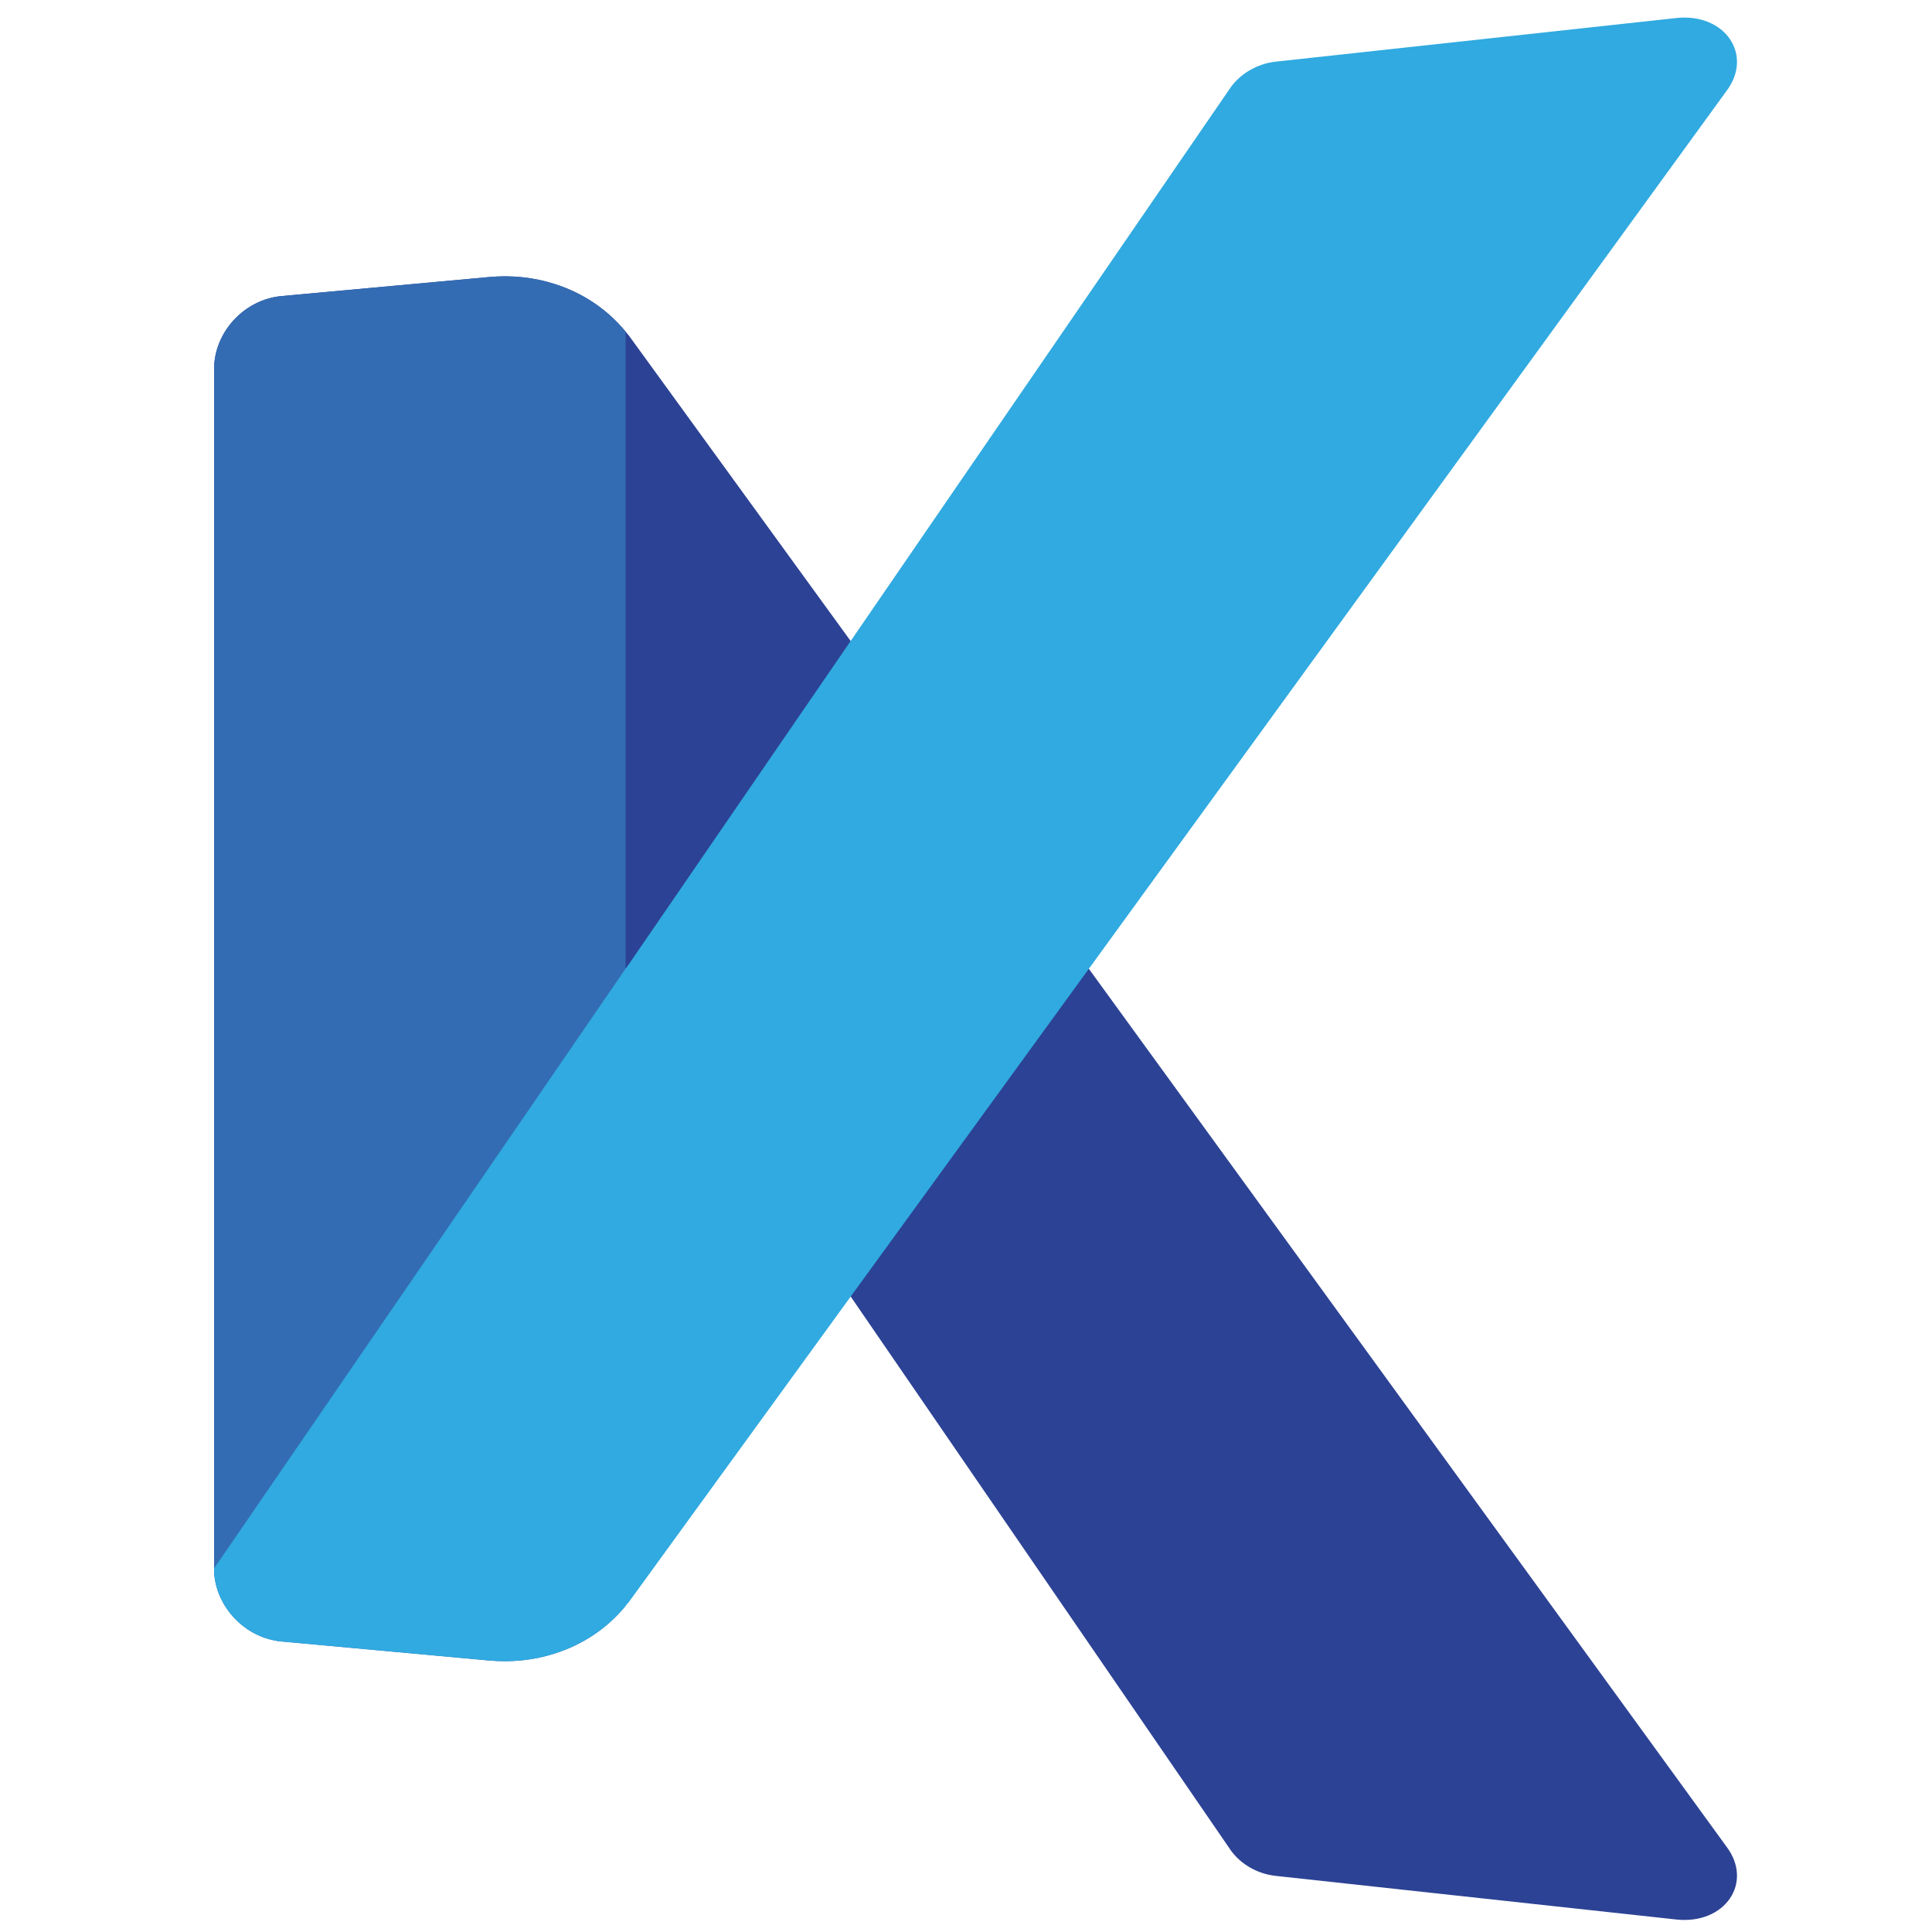
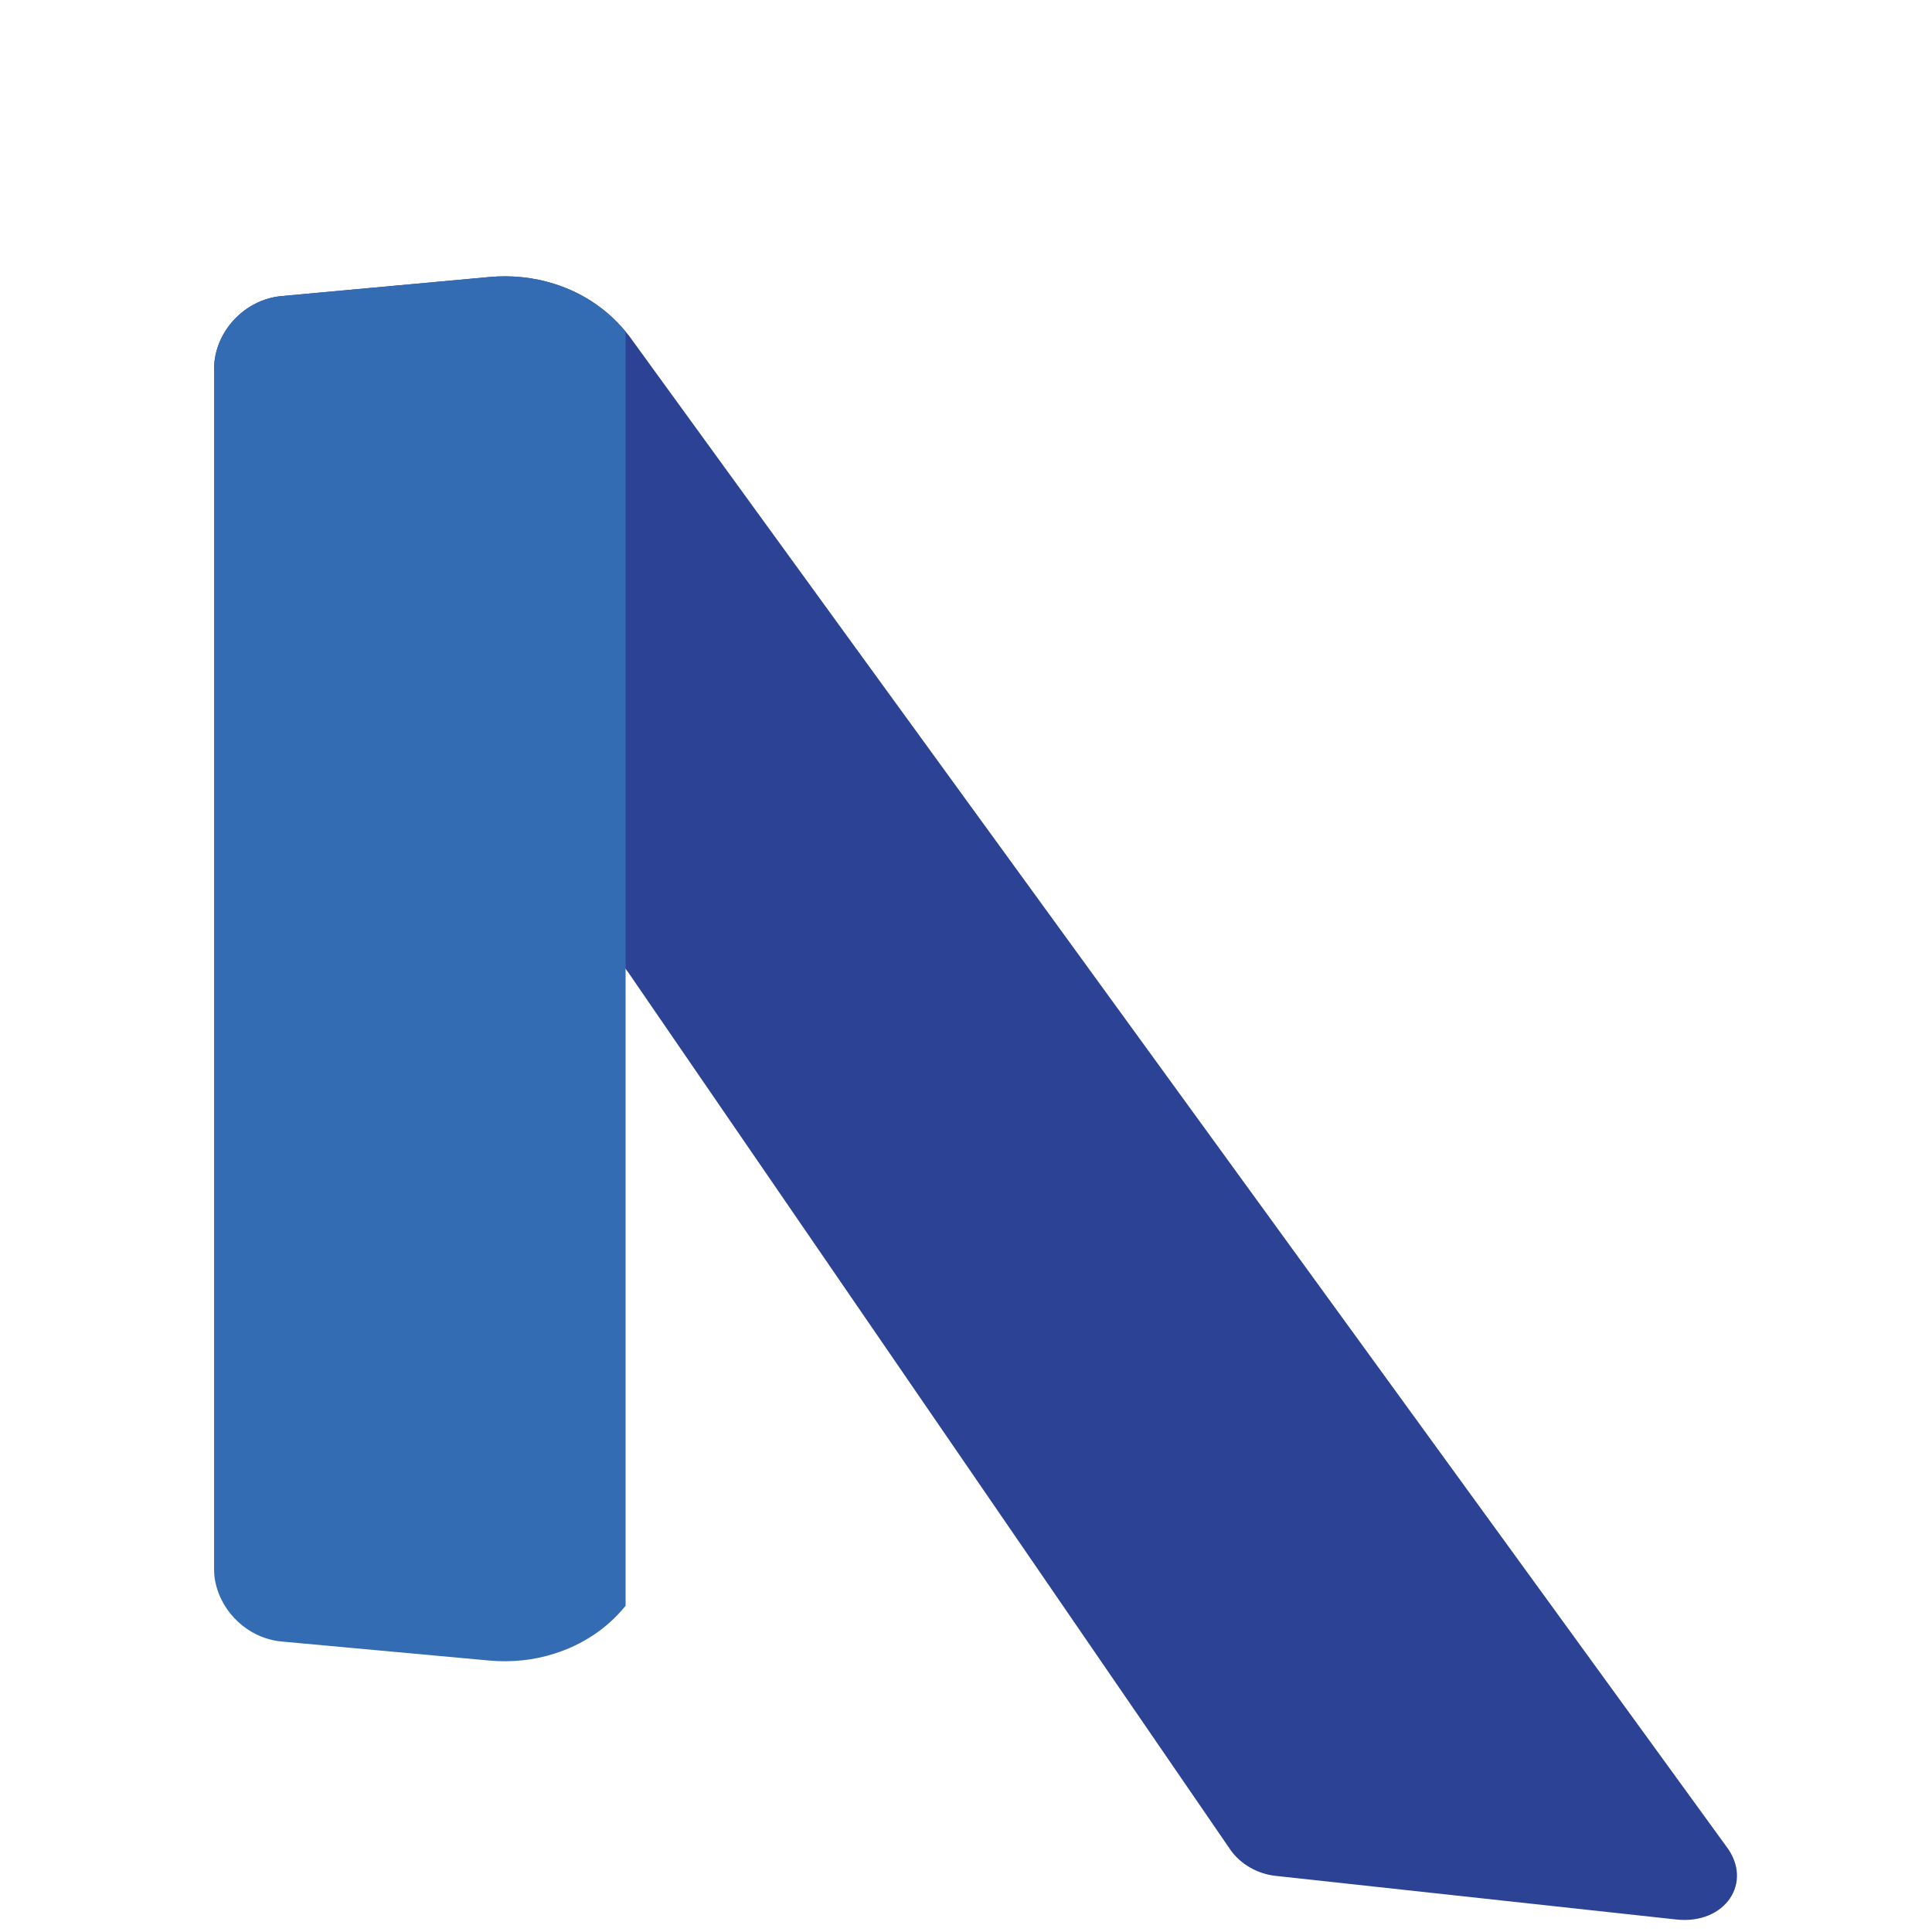
<svg xmlns="http://www.w3.org/2000/svg" version="1.1" id="Calque_1" x="0px" y="0px" width="36px" height="36px" viewBox="0 0 36 36" enable-background="new 0 0 36 36" xml:space="preserve">
  <g>
    <g>
      <path fill="#2C4294" d="M31.235,35.767l-7.467-0.813c-0.335-0.037-0.647-0.215-0.834-0.476L15.852,24.16l-4.142-6.036    l-0.053-0.072L3.989,6.878c0-0.688,0.561-1.297,1.256-1.361l3.862-0.354c0.424-0.04,0.837,0.005,1.22,0.126    c0.548,0.171,1.031,0.5,1.382,0.954V6.24l4.142,5.705l4.438,6.107l11.874,16.347C32.683,35.075,32.145,35.866,31.235,35.767z" />
      <path fill="#336CB3" d="M11.657,6.183v23.738c-0.343,0.425-0.806,0.729-1.33,0.893c-0.382,0.122-0.796,0.166-1.22,0.127    l-3.862-0.354c-0.042-0.004-0.087-0.009-0.129-0.019c-0.591-0.113-1.061-0.623-1.122-1.214c-0.002-0.042-0.005-0.086-0.005-0.128    V6.878c0-0.688,0.561-1.297,1.256-1.361l3.862-0.354c0.424-0.04,0.837,0.005,1.22,0.126C10.851,5.454,11.313,5.759,11.657,6.183z" />
-       <path fill="#30AAE0" d="M32.163,1.706L20.289,18.052l-4.438,6.108l-4.142,5.704V29.86c-0.352,0.455-0.834,0.782-1.382,0.953    c-0.382,0.122-0.796,0.166-1.22,0.127l-3.862-0.354c-0.042-0.004-0.087-0.009-0.129-0.019c-0.591-0.113-1.061-0.623-1.122-1.214    c-0.002-0.042-0.005-0.086-0.005-0.128l7.667-11.174l0.053-0.072l4.142-6.035l7.083-10.319c0.187-0.259,0.499-0.438,0.834-0.476    l7.467-0.813C32.145,0.237,32.683,1.029,32.163,1.706z" />
    </g>
  </g>
</svg>